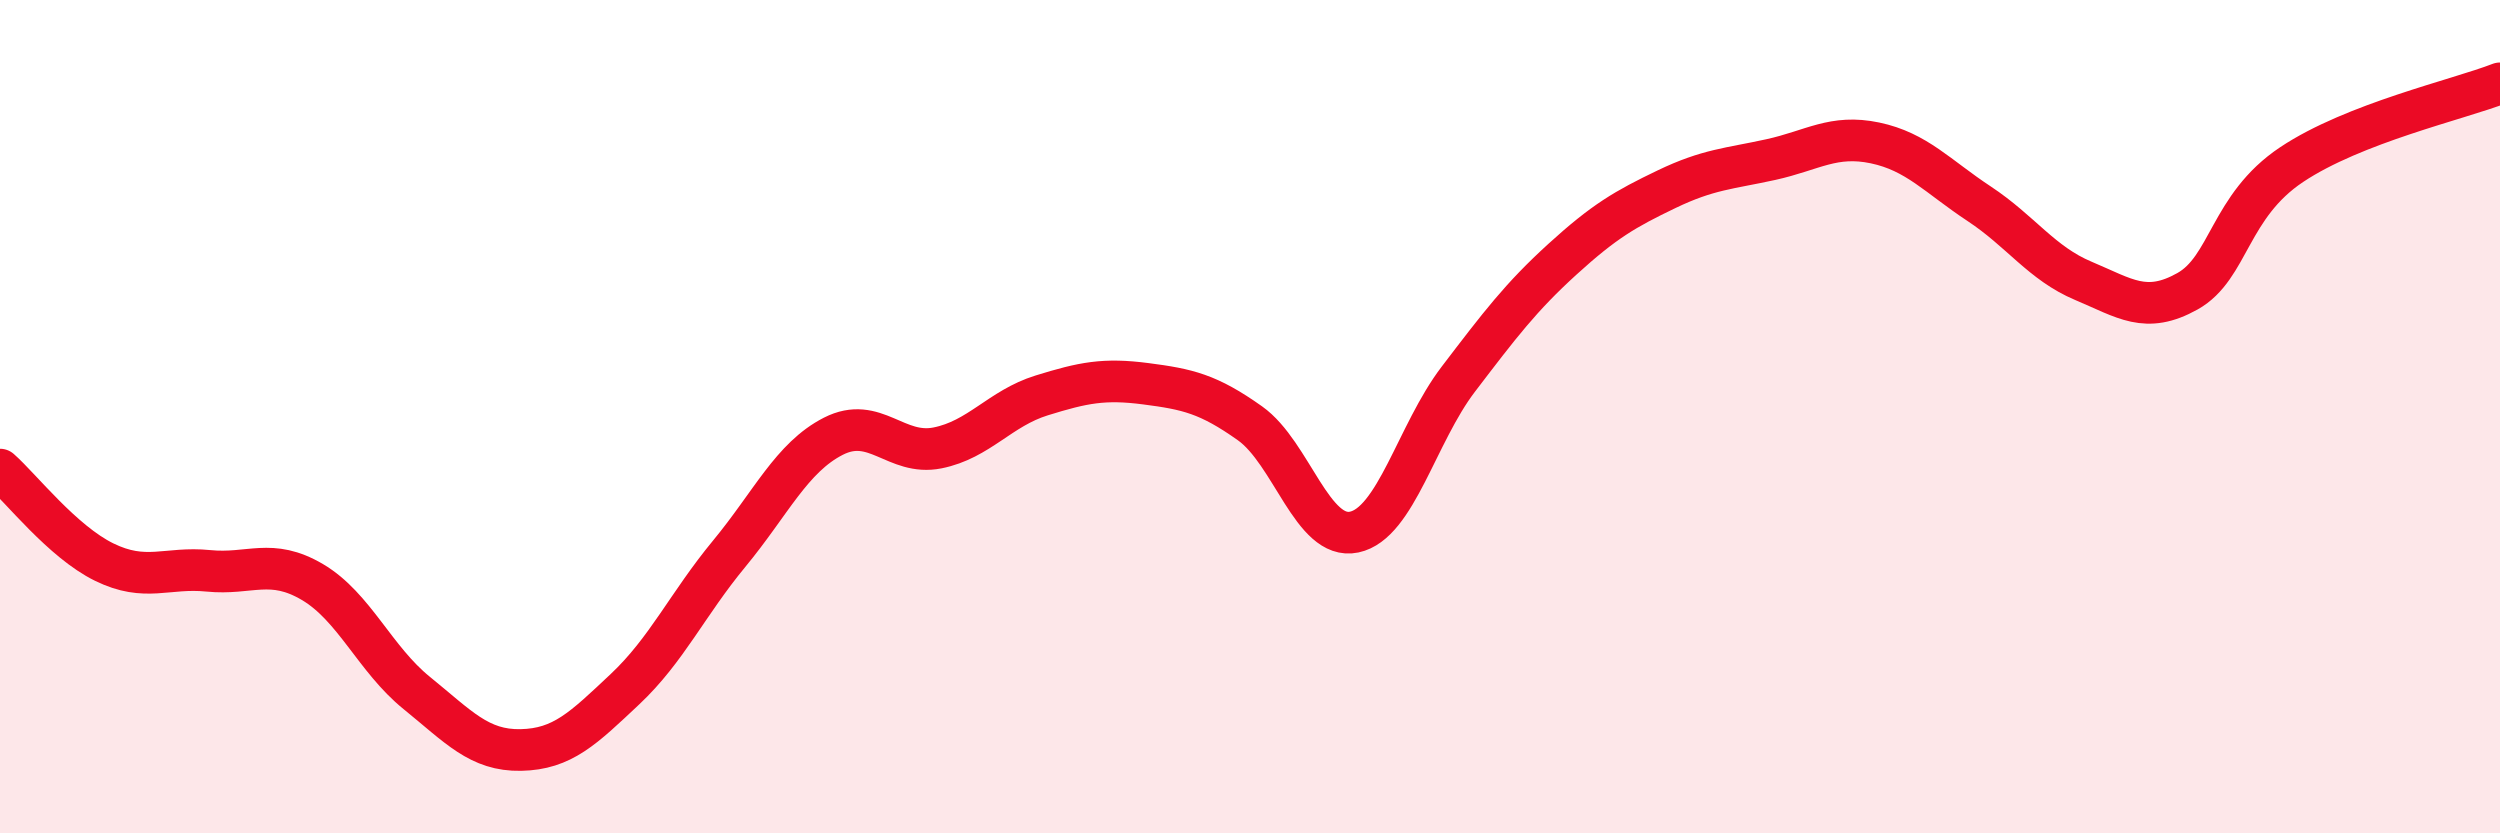
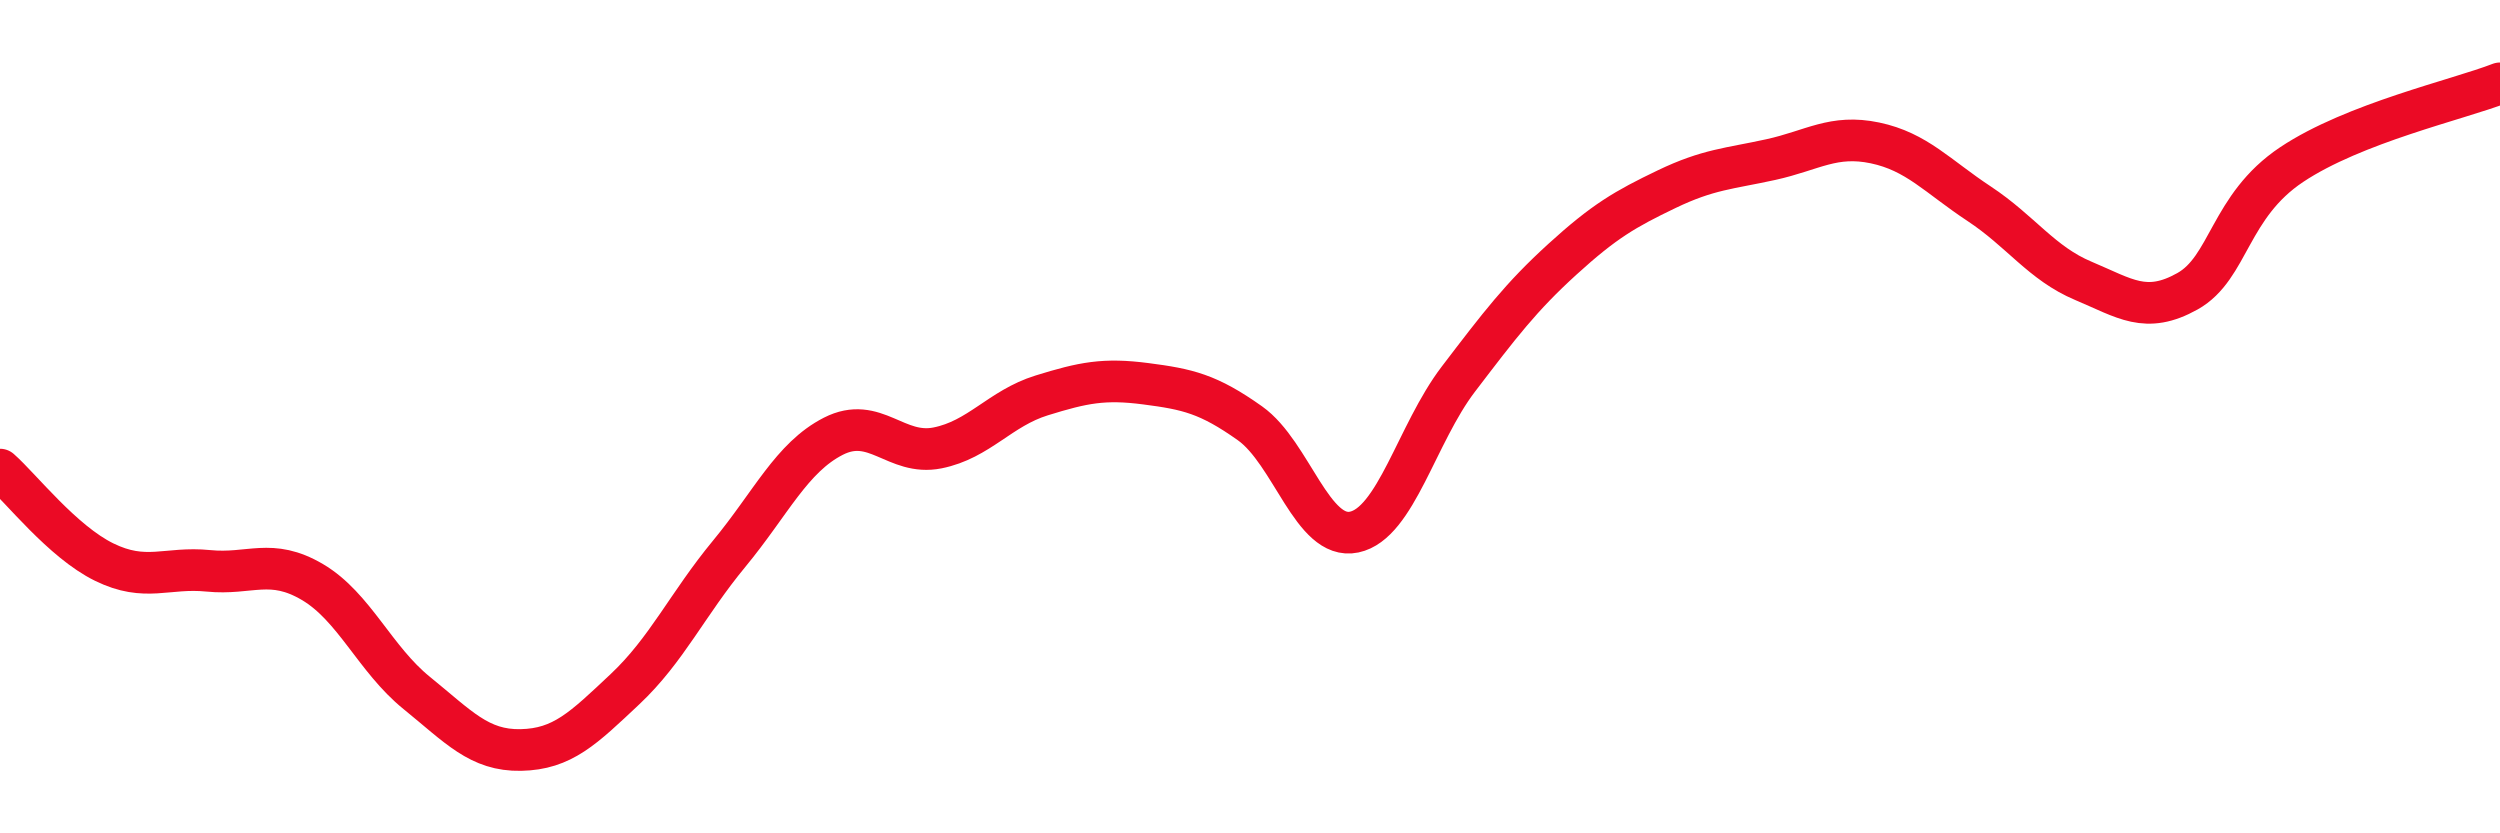
<svg xmlns="http://www.w3.org/2000/svg" width="60" height="20" viewBox="0 0 60 20">
-   <path d="M 0,11.27 C 0.5,11.71 1.5,13 2.5,13.49 C 3.5,13.98 4,13.6 5,13.7 C 6,13.8 6.5,13.38 7.5,13.97 C 8.5,14.56 9,15.82 10,16.63 C 11,17.44 11.5,18.02 12.5,18 C 13.5,17.98 14,17.48 15,16.54 C 16,15.6 16.5,14.5 17.5,13.29 C 18.5,12.08 19,10.98 20,10.47 C 21,9.96 21.5,10.95 22.5,10.75 C 23.5,10.55 24,9.8 25,9.49 C 26,9.18 26.5,9.08 27.5,9.21 C 28.5,9.34 29,9.45 30,10.16 C 31,10.87 31.5,12.98 32.5,12.77 C 33.5,12.56 34,10.41 35,9.1 C 36,7.79 36.5,7.13 37.5,6.22 C 38.5,5.31 39,5.02 40,4.54 C 41,4.06 41.5,4.05 42.5,3.83 C 43.5,3.61 44,3.22 45,3.43 C 46,3.64 46.5,4.23 47.5,4.89 C 48.5,5.55 49,6.32 50,6.74 C 51,7.16 51.5,7.55 52.5,6.99 C 53.5,6.43 53.5,4.95 55,3.95 C 56.5,2.95 59,2.39 60,2L60 20L0 20Z" fill="#EB0A25" opacity="0.1" stroke-linecap="round" stroke-linejoin="round" />
  <path d="M 0,11.27 C 0.5,11.71 1.5,13 2.5,13.49 C 3.5,13.98 4,13.6 5,13.7 C 6,13.8 6.5,13.38 7.5,13.97 C 8.5,14.56 9,15.82 10,16.63 C 11,17.44 11.5,18.02 12.5,18 C 13.5,17.98 14,17.48 15,16.54 C 16,15.6 16.5,14.5 17.5,13.29 C 18.5,12.08 19,10.98 20,10.47 C 21,9.96 21.5,10.95 22.5,10.75 C 23.5,10.55 24,9.8 25,9.49 C 26,9.18 26.5,9.08 27.5,9.21 C 28.5,9.34 29,9.45 30,10.16 C 31,10.87 31.5,12.98 32.5,12.77 C 33.5,12.56 34,10.41 35,9.1 C 36,7.79 36.5,7.13 37.5,6.22 C 38.5,5.31 39,5.02 40,4.54 C 41,4.06 41.5,4.05 42.5,3.83 C 43.5,3.61 44,3.22 45,3.43 C 46,3.64 46.5,4.23 47.5,4.89 C 48.5,5.55 49,6.32 50,6.74 C 51,7.16 51.5,7.55 52.5,6.99 C 53.5,6.43 53.5,4.95 55,3.95 C 56.5,2.95 59,2.39 60,2" stroke="#EB0A25" stroke-width="1" fill="none" stroke-linecap="round" stroke-linejoin="round" />
</svg>